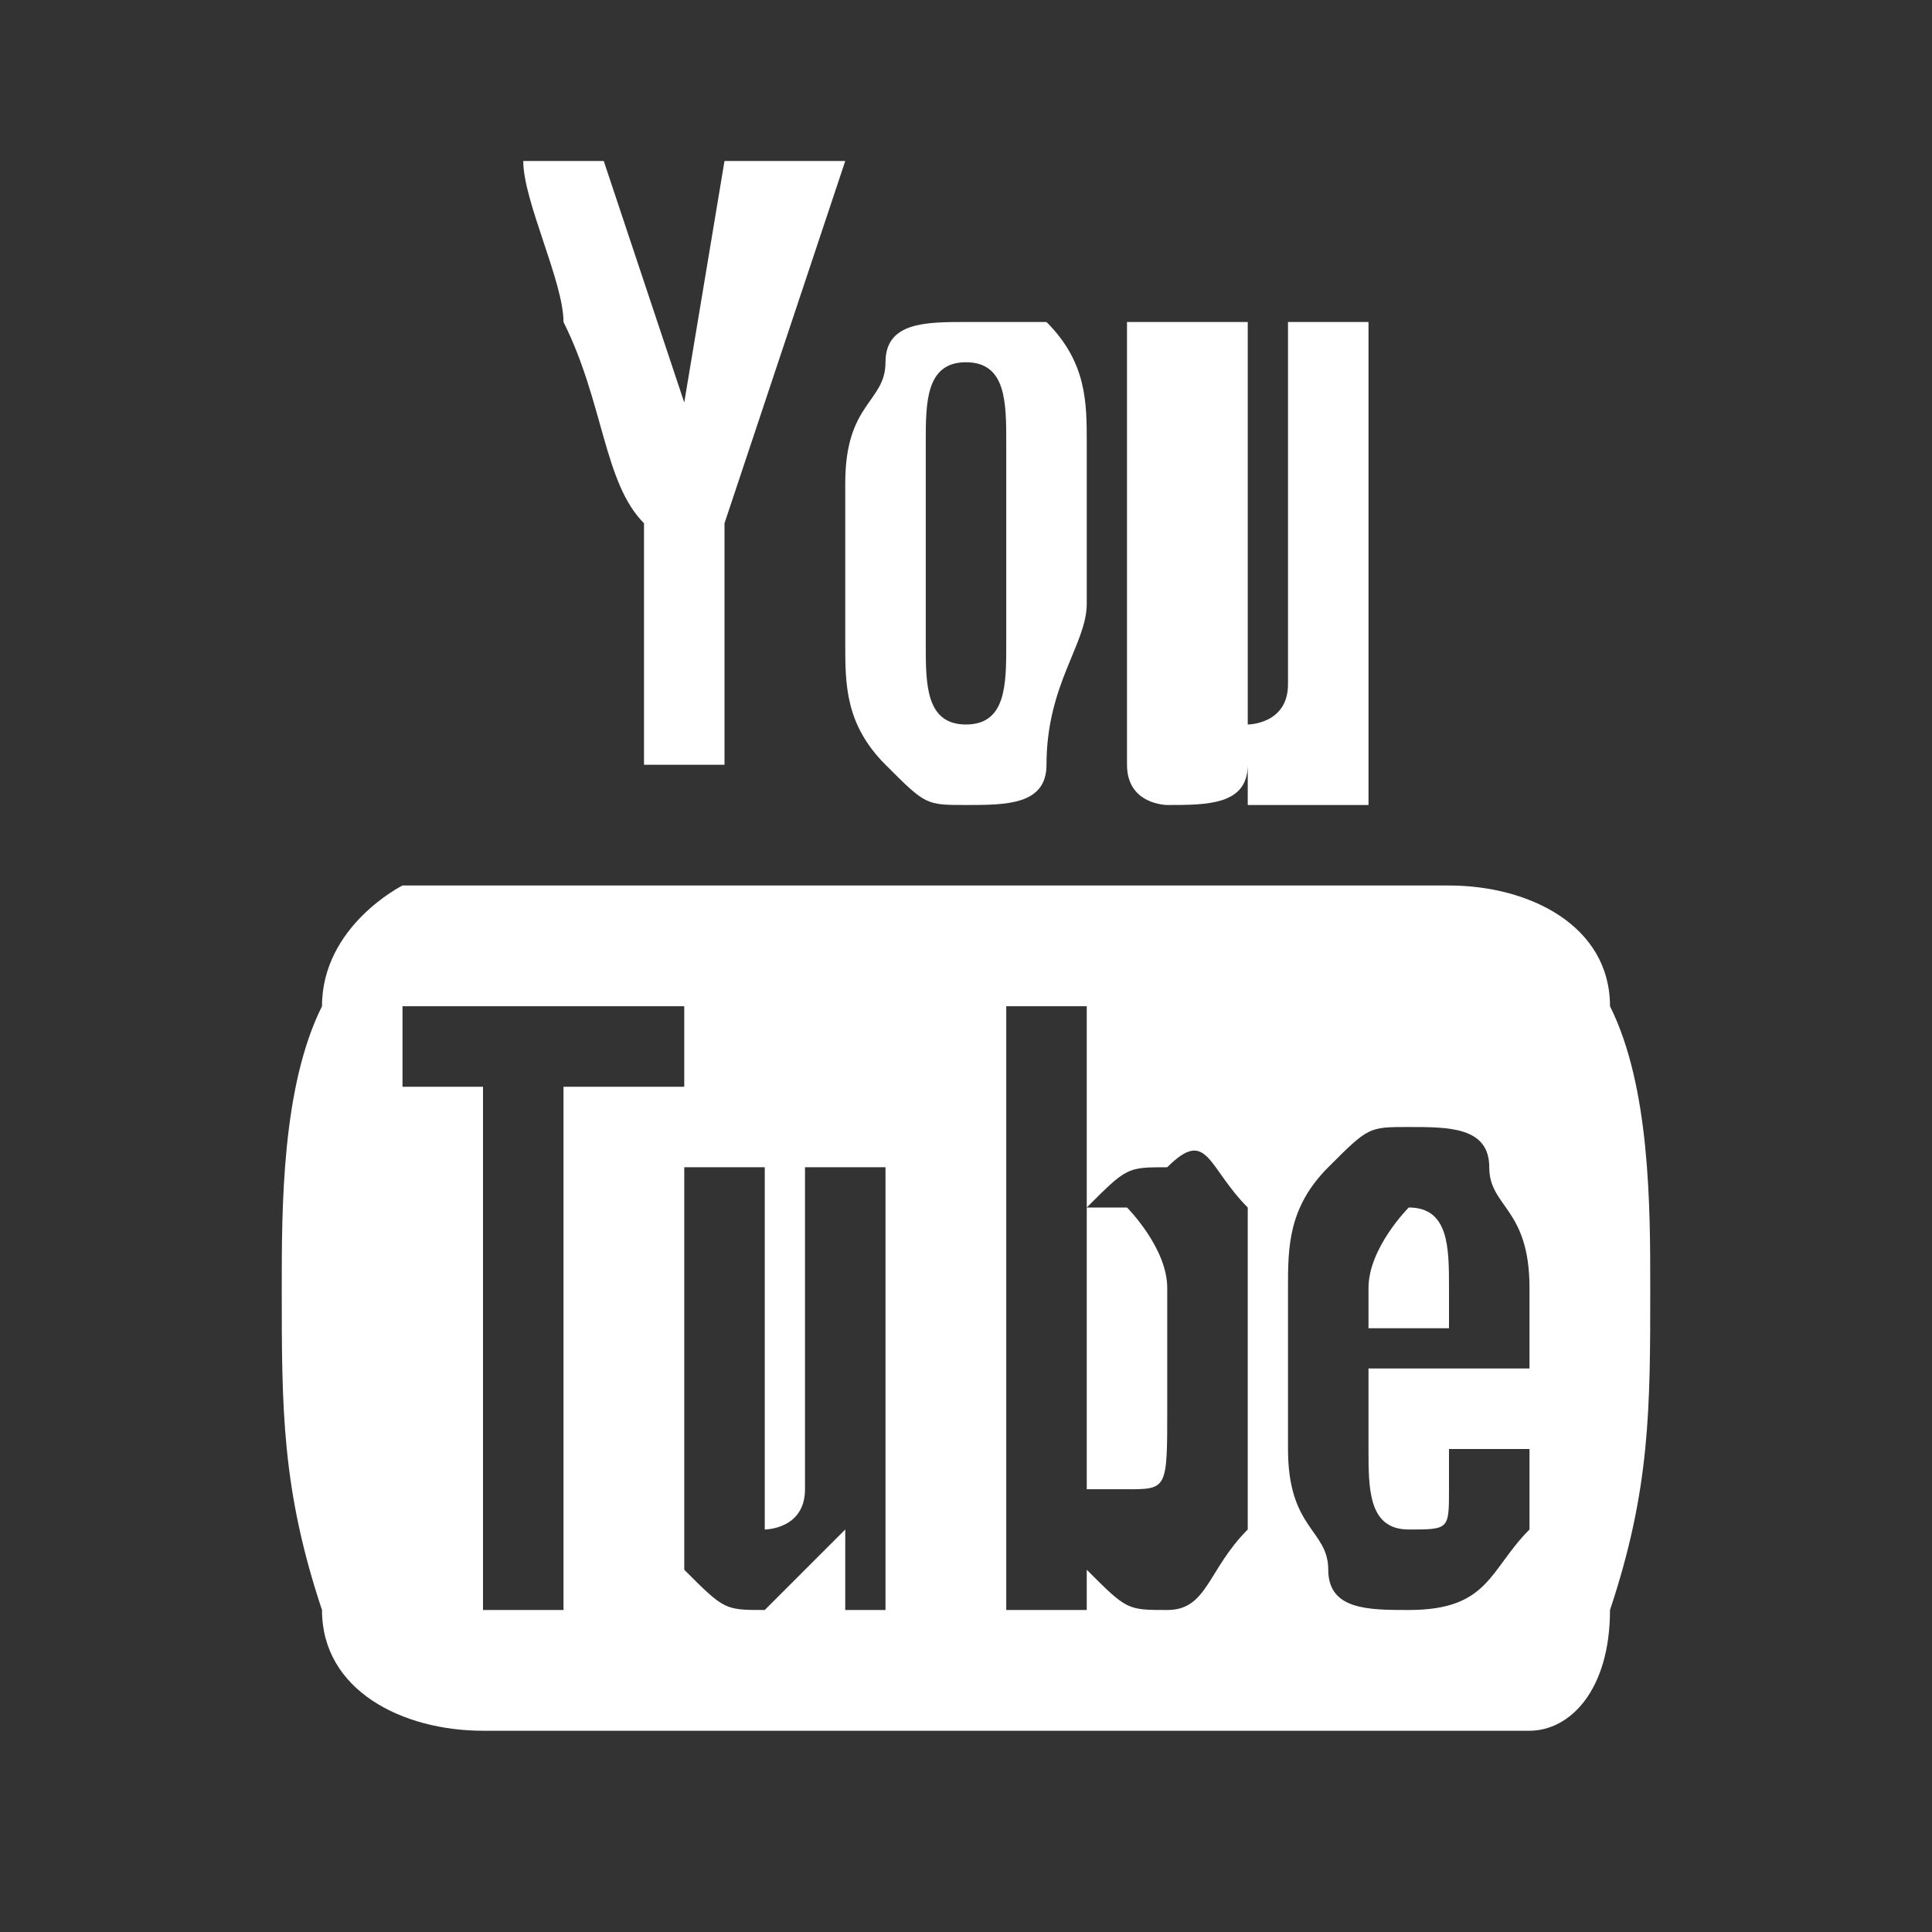
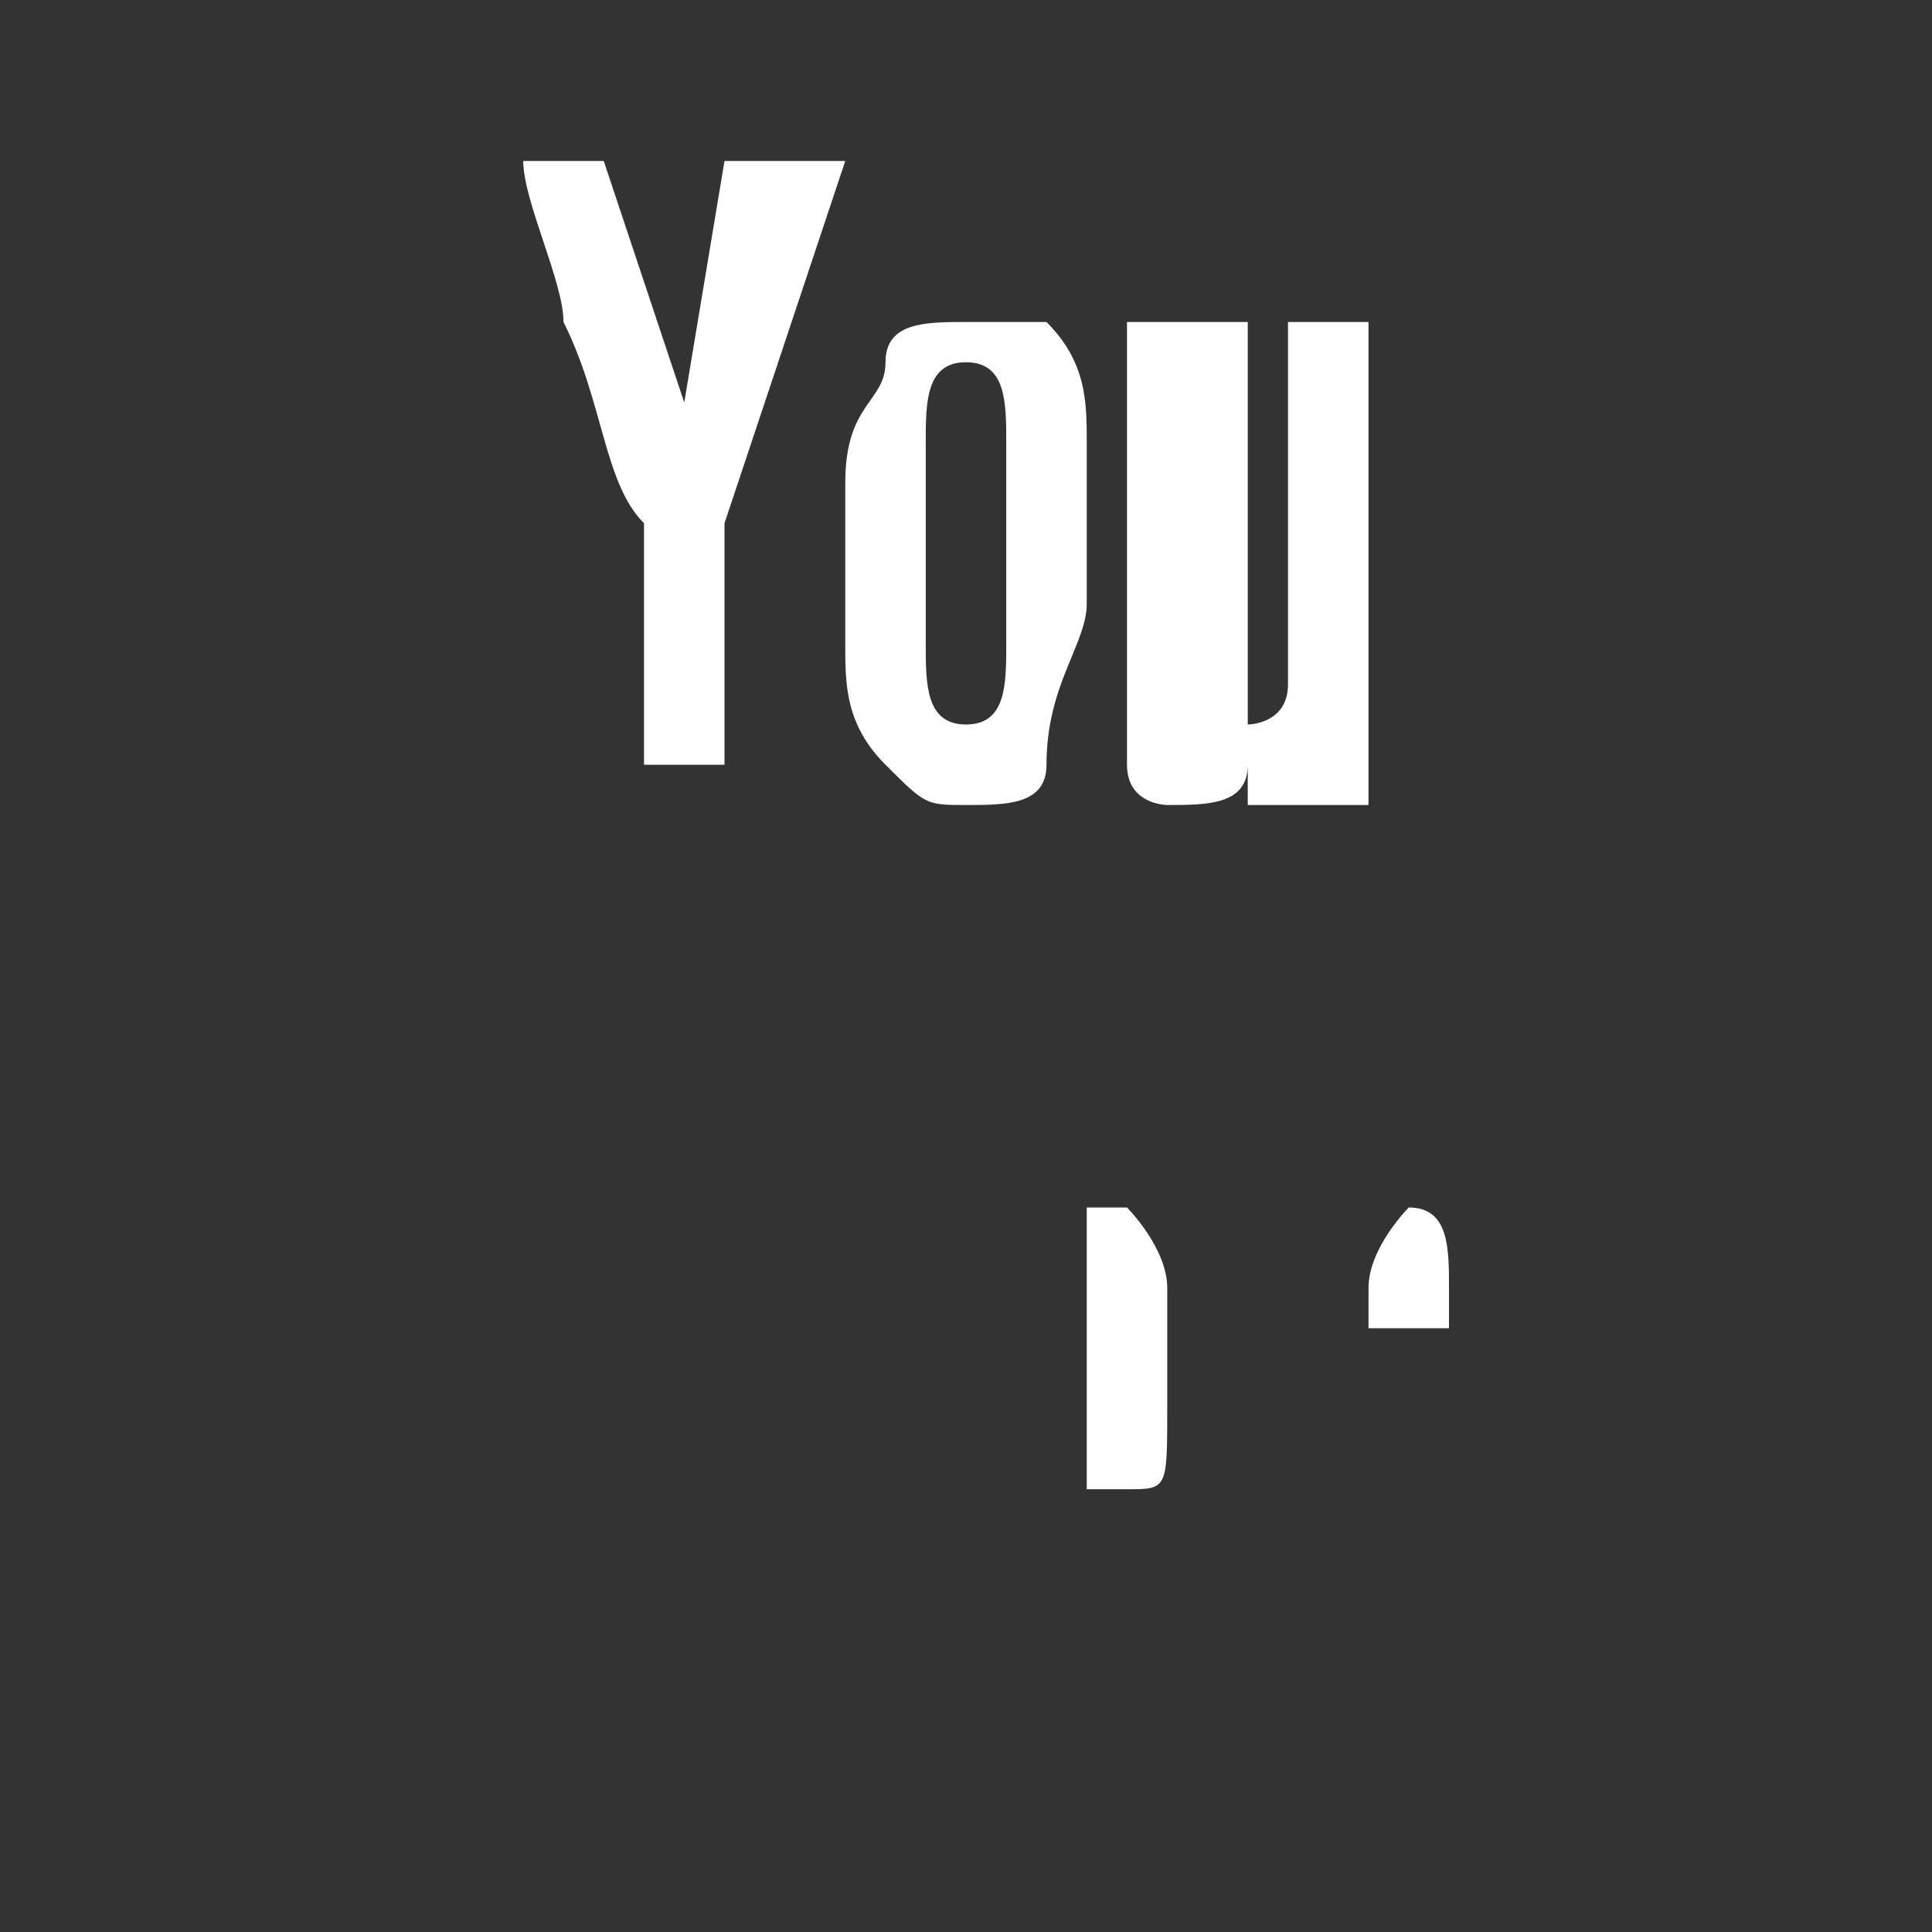
<svg xmlns="http://www.w3.org/2000/svg" version="1.1" id="Layer_1" x="0px" y="0px" viewBox="0 0 4.8 4.8" style="enable-background:new 0 0 4.8 4.8;" xml:space="preserve">
  <rect x="0" y="0" width="4.8" height="4.8" fill="#333333" stroke="none" />
  <style type="text/css">
	.st0{fill:#FFFFFF;}
</style>
-   <path class="st0" d="M8.3-0.5l0.1-0.8H7.6v-0.5c0-0.2,0.1-0.4,0.4-0.4h0.4V-3C8.3-3,8.1-3,7.8-3C7.1-3,6.7-2.6,6.7-1.9v0.6H6v0.8  h0.7v2.1h0.9v-2.1H8.3z" />
-   <path class="st0" d="M-2.7-0.9C-2.9-0.8-3-0.8-3.2-0.8C-3-0.9-2.9-1-2.8-1.2C-3-1.1-3.2-1.1-3.4-1C-3.5-1.2-3.8-1.3-4-1.3  c-0.5,0-0.9,0.4-0.9,0.9c0,0.1,0,0.1,0,0.2c-0.7,0-1.4-0.4-1.8-0.9C-6.7-1-6.8-0.9-6.8-0.7c0,0.3,0.2,0.6,0.4,0.7  c-0.1,0-0.3,0-0.4-0.1v0c0,0.4,0.3,0.8,0.7,0.8c-0.1,0-0.2,0-0.2,0c-0.1,0-0.1,0-0.2,0C-6.4,1.1-6,1.3-5.7,1.3  C-6,1.6-6.3,1.7-6.7,1.7c-0.1,0-0.1,0-0.2,0c0.4,0.2,0.8,0.4,1.3,0.4c1.6,0,2.5-1.3,2.5-2.4c0,0,0-0.1,0-0.1C-3-0.6-2.8-0.7-2.7-0.9  " />
  <path class="st0" d="M-4.2,4.4h0.4c0,0,0.1,0,0.1,0c0.3,0,0.5,0,0.7,0.1c0.2,0.1,0.4,0.2,0.5,0.3c0.2,0.2,0.3,0.5,0.3,0.7  c0,0.3,0,0.6,0,0.9c0,0.3,0,0.7,0,1c0,0.3-0.1,0.6-0.3,0.8c-0.2,0.2-0.4,0.3-0.7,0.3c-0.2,0-0.4,0-0.6,0h-1c-0.2,0-0.4,0-0.6,0  c-0.1,0-0.1,0-0.2,0C-5.7,8.3-5.9,8.2-6,8c-0.1-0.2-0.2-0.3-0.2-0.5c0-0.2,0-0.5,0-0.7V6.4c0-0.3,0-0.7,0-1c0-0.1,0.1-0.3,0.1-0.4  C-6,4.9-5.9,4.7-5.8,4.6c0.2-0.2,0.5-0.2,0.7-0.3C-4.8,4.4-4.5,4.4-4.2,4.4 M-5.3,4.8c-0.1,0-0.2,0.1-0.3,0.2  c-0.1,0.2-0.2,0.4-0.2,0.6c0,0.4,0,0.9,0,1.3c0,0.2,0,0.4,0,0.6c0,0.1,0,0.2,0.1,0.2C-5.6,7.9-5.5,8-5.4,8c0.1,0,0.2,0.1,0.3,0.1  c0.1,0,0.3,0,0.4,0c0.1,0,0.2,0,0.3,0c0.3,0,0.7,0,1,0c0.1,0,0.3,0,0.4,0c0.1,0,0.3-0.1,0.4-0.2c0.1-0.1,0.2-0.4,0.2-0.6  c0-0.2,0-0.5,0-0.7c0-0.4,0-0.7,0-1.1c0-0.2-0.1-0.4-0.2-0.5C-2.8,4.9-3,4.8-3.1,4.8c-0.2,0-0.5,0-0.7,0c-0.3,0-0.7,0-1,0  C-5,4.8-5.2,4.8-5.3,4.8 M-3.1,5.1c0.1,0,0.3,0.1,0.3,0.2c0,0.1-0.1,0.3-0.3,0.3c-0.1,0-0.3-0.2-0.2-0.3C-3.3,5.2-3.2,5.1-3.1,5.1   M-4.3,5.4c0.3-0.1,0.5,0,0.8,0.1C-3.4,5.7-3.2,5.8-3.1,6C-3,6.3-3,6.6-3.2,6.8c-0.1,0.4-0.5,0.7-0.9,0.7c-0.3,0-0.6-0.1-0.8-0.3  C-4.9,7.2-5,7.1-5,7c-0.2-0.2-0.2-0.5-0.2-0.8C-5.1,5.8-4.8,5.5-4.3,5.4 M-4.3,5.8c-0.3,0.1-0.5,0.3-0.6,0.6c0,0.2,0.1,0.4,0.2,0.6  c0.1,0.1,0.3,0.2,0.5,0.2c0.2,0,0.4-0.1,0.5-0.3c0.1-0.1,0.1-0.3,0.1-0.5c0-0.2-0.1-0.3-0.3-0.5C-3.9,5.8-4.1,5.7-4.3,5.8" />
  <path class="st0" d="M2.1,0.4H1.8L1.7,1L1.5,0.4H1.3c0,0.1,0.1,0.3,0.1,0.4C1.5,1,1.5,1.2,1.6,1.3v0.6h0.2V1.3L2.1,0.4z M2.7,1.5  V1.1c0-0.1,0-0.2-0.1-0.3C2.5,0.8,2.5,0.8,2.4,0.8c-0.1,0-0.2,0-0.2,0.1c0,0.1-0.1,0.1-0.1,0.3v0.4c0,0.1,0,0.2,0.1,0.3  c0.1,0.1,0.1,0.1,0.2,0.1c0.1,0,0.2,0,0.2-0.1C2.6,1.7,2.7,1.6,2.7,1.5 M2.5,1.6c0,0.1,0,0.2-0.1,0.2c-0.1,0-0.1-0.1-0.1-0.2V1.1  c0-0.1,0-0.2,0.1-0.2c0.1,0,0.1,0.1,0.1,0.2V1.6z M3.4,1.9V0.8H3.2v0.9c0,0.1-0.1,0.1-0.1,0.1c0,0,0,0,0,0c0,0,0,0,0-0.1V0.8H2.8  v0.9c0,0.1,0,0.1,0,0.2c0,0.1,0.1,0.1,0.1,0.1c0.1,0,0.2,0,0.2-0.1v0.1H3.4z" />
  <g>
-     <path class="st0" d="M4,2.5c0-0.2-0.2-0.3-0.4-0.3c-0.4,0-0.8,0-1.3,0c-0.4,0-0.8,0-1.3,0C1,2.2,0.8,2.3,0.8,2.5   C0.7,2.7,0.7,3,0.7,3.2c0,0.3,0,0.5,0.1,0.8c0,0.2,0.2,0.3,0.4,0.3c0.4,0,0.8,0,1.3,0c0.4,0,0.8,0,1.3,0C3.9,4.3,4,4.2,4,4   c0.1-0.3,0.1-0.5,0.1-0.8C4.1,3,4.1,2.7,4,2.5z M1.7,2.7H1.4V4H1.2V2.7H1V2.5h0.7V2.7z M2.3,4H2.1V3.8C2,3.9,1.9,4,1.9,4   C1.8,4,1.8,4,1.7,3.9c0,0,0-0.1,0-0.2V2.9h0.2v0.8c0,0,0,0.1,0,0.1c0,0,0,0,0,0c0,0,0.1,0,0.1-0.1V2.9h0.2V4z M3.1,3.6   c0,0.1,0,0.2,0,0.2C3,3.9,3,4,2.9,4c-0.1,0-0.1,0-0.2-0.1V4H2.5V2.5h0.2V3c0.1-0.1,0.1-0.1,0.2-0.1C3,2.8,3,2.9,3.1,3   c0,0,0,0.1,0,0.2V3.6z M3.8,3.4H3.4v0.2c0,0.1,0,0.2,0.1,0.2c0.1,0,0.1,0,0.1-0.1c0,0,0-0.1,0-0.1h0.2v0c0,0.1,0,0.1,0,0.1   c0,0,0,0.1,0,0.1C3.7,3.9,3.7,4,3.5,4c-0.1,0-0.2,0-0.2-0.1c0-0.1-0.1-0.1-0.1-0.3V3.2c0-0.1,0-0.2,0.1-0.3   c0.1-0.1,0.1-0.1,0.2-0.1c0.1,0,0.2,0,0.2,0.1c0,0.1,0.1,0.1,0.1,0.3V3.4z" />
    <path class="st0" d="M3.5,3C3.5,3,3.4,3.1,3.4,3.2v0.1h0.2V3.2C3.6,3.1,3.6,3,3.5,3z" />
    <path class="st0" d="M2.8,3c0,0-0.1,0-0.1,0v0.7c0,0,0.1,0,0.1,0c0.1,0,0.1,0,0.1-0.2V3.2C2.9,3.1,2.8,3,2.8,3z" />
  </g>
  <path class="st0" d="M2.4,9.1c-0.1,0.6-0.2,1.1-0.6,1.4C1.6,9.6,1.9,8.9,2.1,8.3c-0.2-0.4,0-1.2,0.5-1c0.6,0.2-0.5,1.5,0.2,1.7  C3.7,9.1,4,7.5,3.5,7c-0.7-0.7-2.1,0-2,1c0,0.3,0.3,0.3,0.1,0.7C1.2,8.6,1,8.2,1.1,7.7c0-0.8,0.7-1.4,1.4-1.4  c0.9-0.1,1.7,0.3,1.8,1.2c0.1,0.9-0.4,2-1.3,1.9C2.7,9.3,2.6,9.2,2.4,9.1" />
</svg>